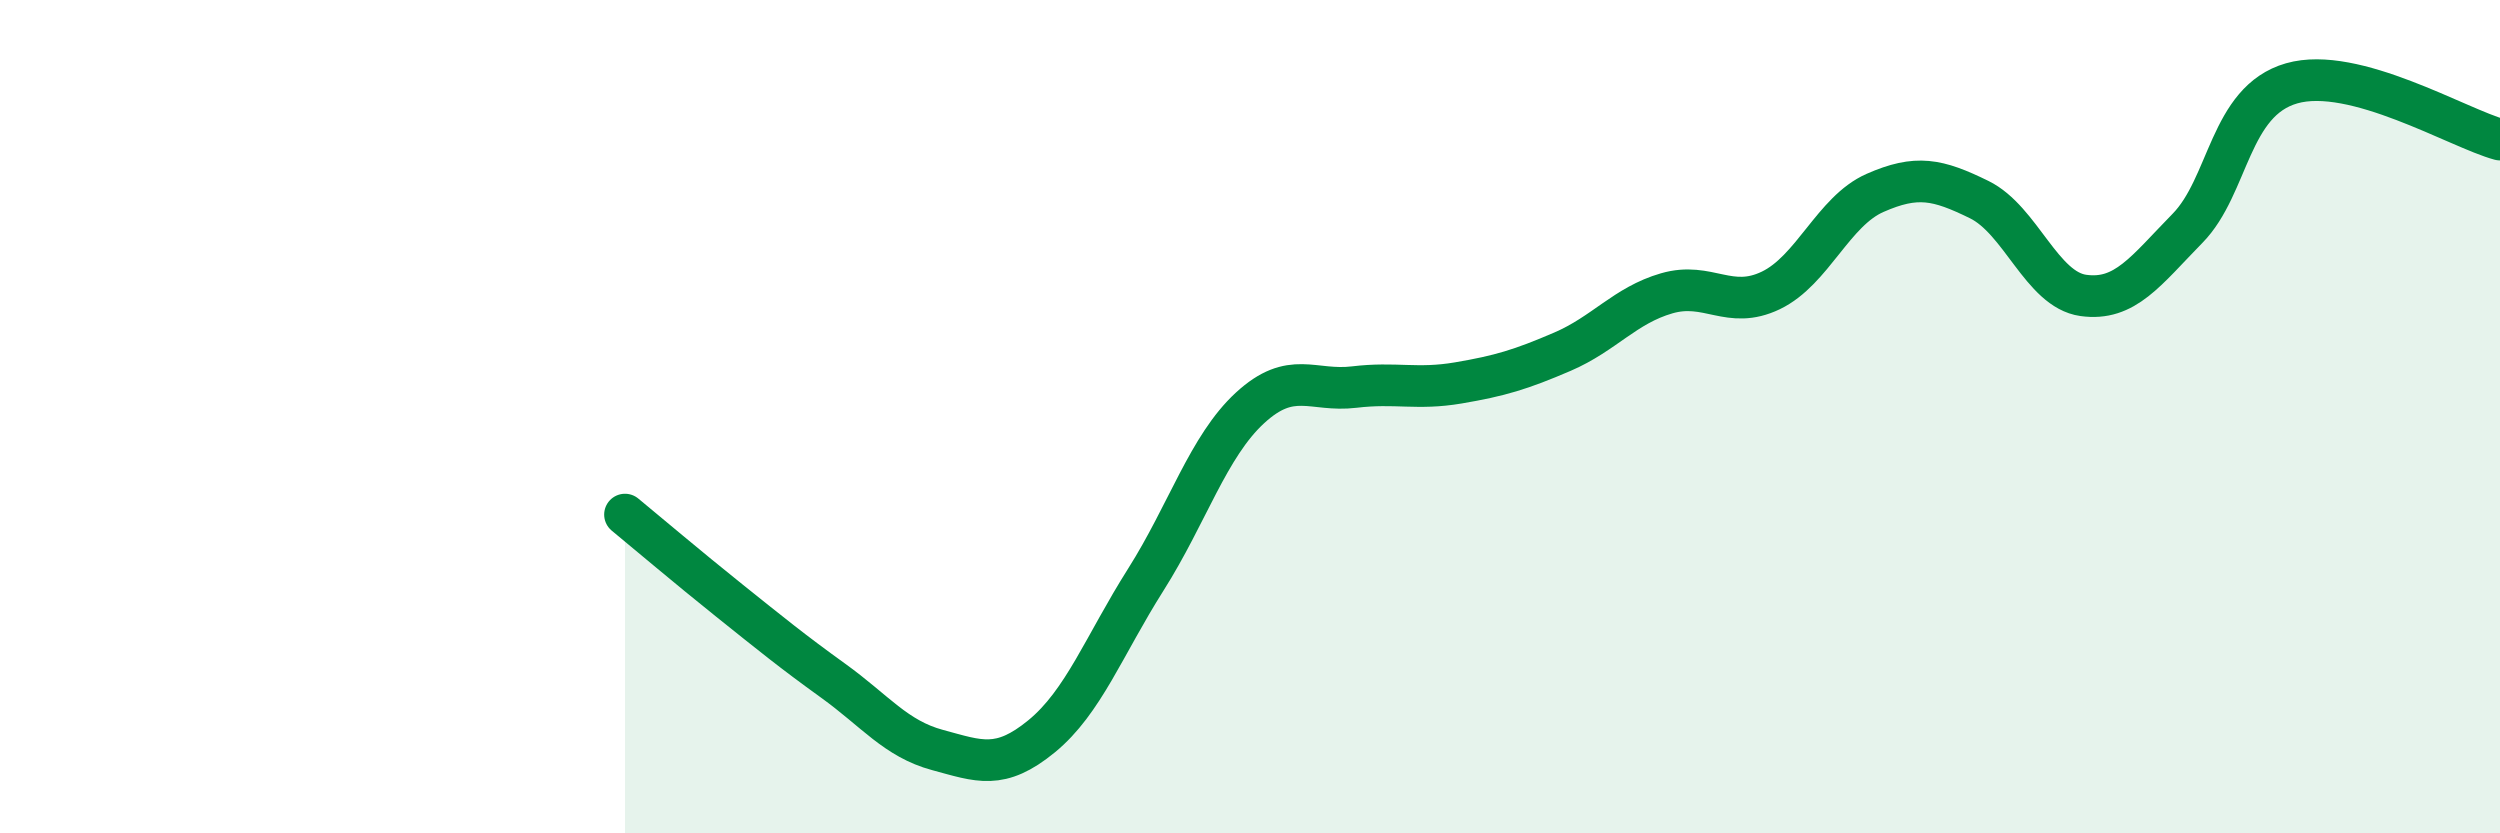
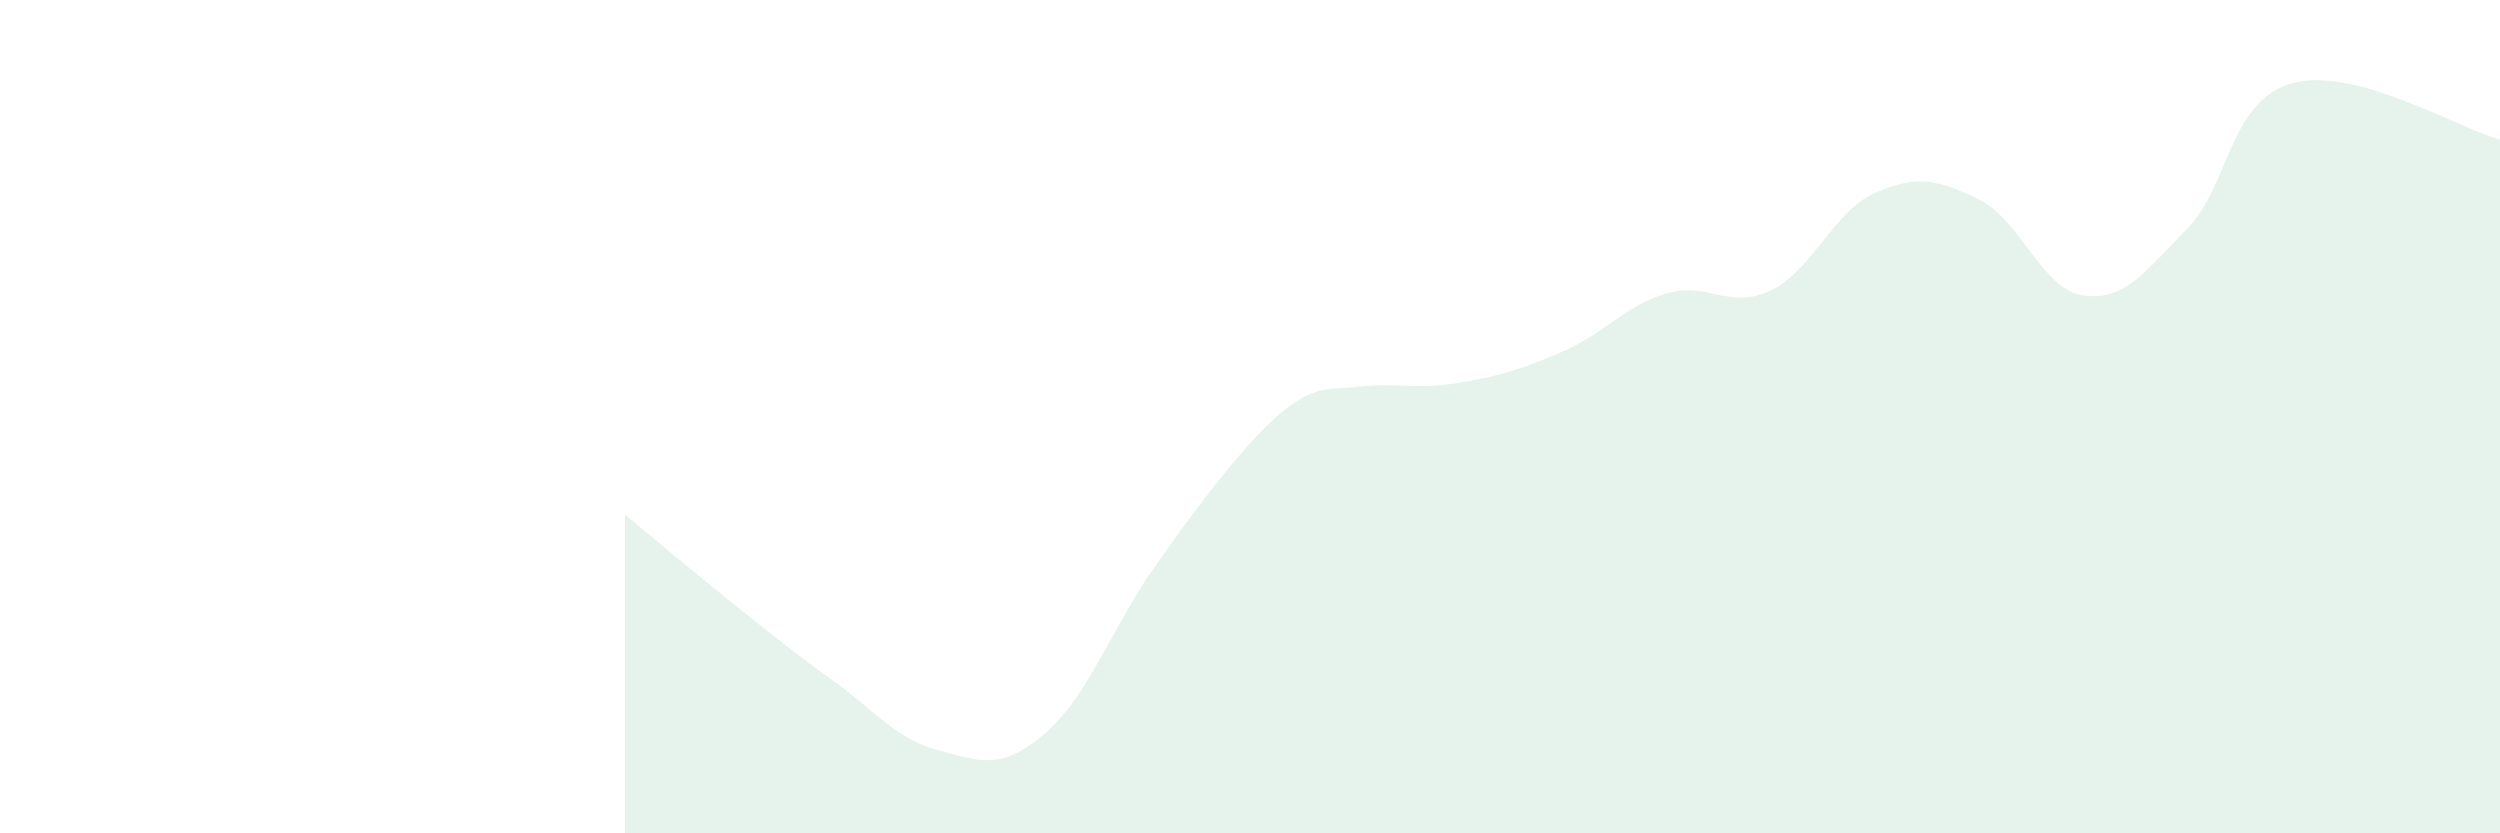
<svg xmlns="http://www.w3.org/2000/svg" width="60" height="20" viewBox="0 0 60 20">
-   <path d="M 15,12.35 C 15.5,12.76 16.5,13.61 17.5,14.41 C 18.5,15.21 19,15.62 20,16.34 C 21,17.06 21.5,17.73 22.5,18 C 23.5,18.27 24,18.49 25,17.67 C 26,16.85 26.5,15.49 27.5,13.91 C 28.5,12.33 29,10.71 30,9.79 C 31,8.87 31.5,9.41 32.5,9.29 C 33.5,9.17 34,9.36 35,9.19 C 36,9.02 36.5,8.87 37.5,8.44 C 38.5,8.01 39,7.33 40,7.04 C 41,6.75 41.5,7.45 42.5,6.97 C 43.5,6.49 44,5.07 45,4.63 C 46,4.19 46.5,4.3 47.5,4.79 C 48.5,5.28 49,6.95 50,7.09 C 51,7.23 51.5,6.5 52.5,5.48 C 53.5,4.46 53.5,2.43 55,2 C 56.5,1.57 59,3.08 60,3.35L60 20L15 20Z" fill="#008740" opacity="0.1" stroke-linecap="round" stroke-linejoin="round" />
-   <path d="M 15,12.35 C 15.5,12.76 16.5,13.61 17.5,14.41 C 18.5,15.21 19,15.62 20,16.34 C 21,17.06 21.5,17.73 22.5,18 C 23.5,18.27 24,18.49 25,17.67 C 26,16.85 26.5,15.49 27.5,13.91 C 28.5,12.33 29,10.71 30,9.79 C 31,8.87 31.5,9.41 32.5,9.29 C 33.5,9.17 34,9.36 35,9.19 C 36,9.02 36.5,8.87 37.5,8.44 C 38.5,8.01 39,7.33 40,7.04 C 41,6.75 41.5,7.45 42.5,6.97 C 43.5,6.49 44,5.07 45,4.63 C 46,4.19 46.5,4.3 47.5,4.79 C 48.5,5.28 49,6.95 50,7.09 C 51,7.23 51.5,6.5 52.5,5.48 C 53.5,4.46 53.5,2.43 55,2 C 56.5,1.57 59,3.08 60,3.35" stroke="#008740" stroke-width="1" fill="none" stroke-linecap="round" stroke-linejoin="round" />
+   <path d="M 15,12.35 C 15.5,12.76 16.5,13.61 17.5,14.41 C 18.5,15.21 19,15.62 20,16.34 C 21,17.06 21.5,17.73 22.5,18 C 23.5,18.27 24,18.49 25,17.67 C 26,16.85 26.5,15.49 27.5,13.91 C 31,8.87 31.5,9.41 32.5,9.29 C 33.5,9.17 34,9.36 35,9.19 C 36,9.02 36.5,8.87 37.5,8.44 C 38.5,8.01 39,7.33 40,7.04 C 41,6.75 41.5,7.45 42.5,6.97 C 43.5,6.49 44,5.07 45,4.63 C 46,4.19 46.5,4.3 47.5,4.79 C 48.5,5.28 49,6.95 50,7.09 C 51,7.23 51.5,6.5 52.5,5.48 C 53.5,4.46 53.5,2.43 55,2 C 56.5,1.57 59,3.08 60,3.35L60 20L15 20Z" fill="#008740" opacity="0.1" stroke-linecap="round" stroke-linejoin="round" />
</svg>